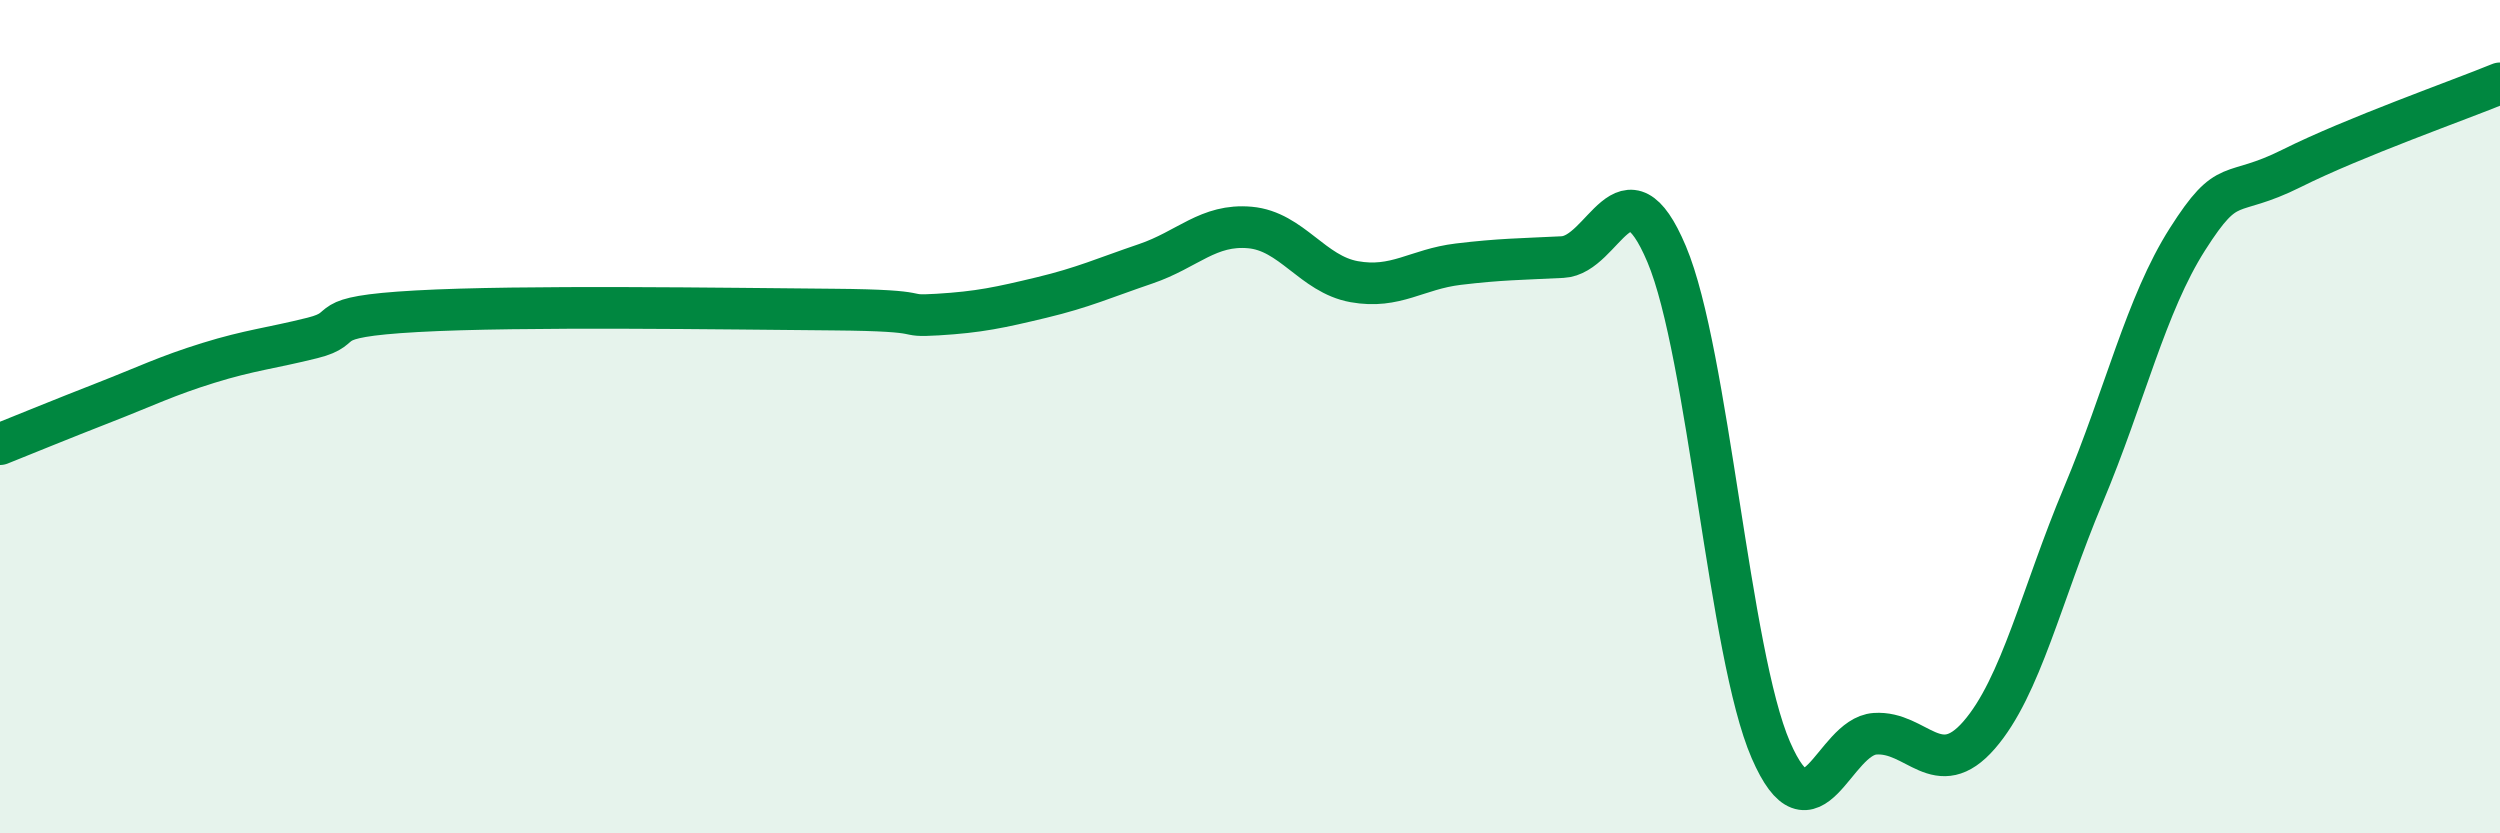
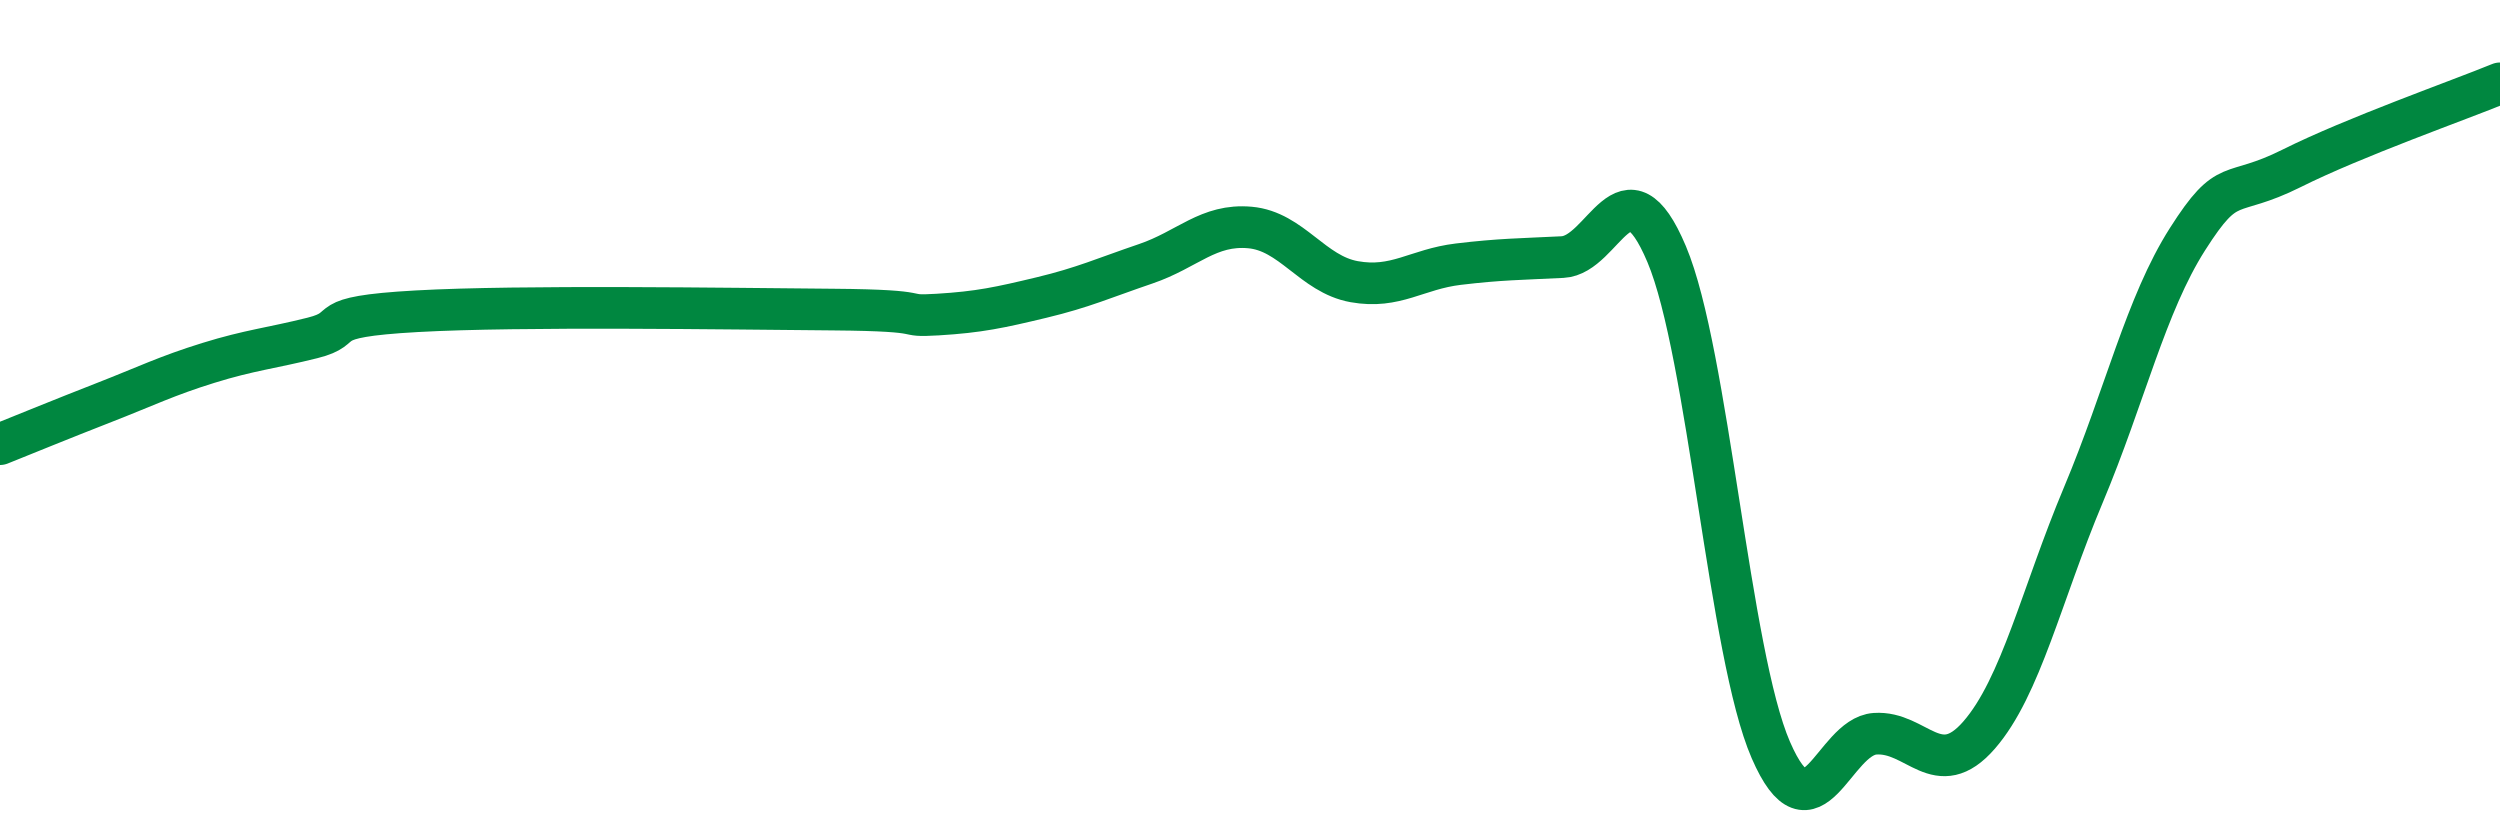
<svg xmlns="http://www.w3.org/2000/svg" width="60" height="20" viewBox="0 0 60 20">
-   <path d="M 0,10.66 C 0.5,10.46 1.5,10.05 2.5,9.66 C 3.5,9.27 4,9.02 5,8.71 C 6,8.4 6.5,8.36 7.5,8.11 C 8.5,7.86 7.5,7.61 10,7.47 C 12.5,7.33 17.5,7.41 20,7.43 C 22.5,7.45 21.5,7.61 22.5,7.55 C 23.5,7.49 24,7.38 25,7.14 C 26,6.9 26.5,6.67 27.5,6.33 C 28.5,5.99 29,5.37 30,5.46 C 31,5.55 31.5,6.58 32.5,6.76 C 33.5,6.94 34,6.46 35,6.34 C 36,6.22 36.5,6.22 37.5,6.17 C 38.5,6.12 39,3.73 40,6.1 C 41,8.47 41.5,15.7 42.5,18 C 43.5,20.3 44,17.68 45,17.61 C 46,17.54 46.5,18.79 47.5,17.64 C 48.5,16.49 49,14.26 50,11.88 C 51,9.5 51.5,7.31 52.5,5.74 C 53.5,4.17 53.5,4.79 55,4.04 C 56.5,3.29 59,2.41 60,2L60 20L0 20Z" fill="#008740" opacity="0.1" stroke-linecap="round" stroke-linejoin="round" />
  <path d="M 0,10.66 C 0.5,10.46 1.5,10.05 2.5,9.66 C 3.5,9.27 4,9.02 5,8.71 C 6,8.4 6.5,8.36 7.5,8.11 C 8.5,7.86 7.5,7.61 10,7.47 C 12.5,7.33 17.5,7.41 20,7.43 C 22.5,7.45 21.5,7.61 22.5,7.55 C 23.5,7.49 24,7.38 25,7.14 C 26,6.9 26.5,6.67 27.5,6.33 C 28.5,5.99 29,5.37 30,5.46 C 31,5.55 31.5,6.58 32.5,6.76 C 33.5,6.94 34,6.46 35,6.34 C 36,6.22 36.5,6.22 37.5,6.17 C 38.5,6.12 39,3.73 40,6.1 C 41,8.47 41.5,15.7 42.5,18 C 43.5,20.3 44,17.68 45,17.61 C 46,17.54 46.5,18.79 47.5,17.64 C 48.5,16.49 49,14.26 50,11.88 C 51,9.5 51.5,7.31 52.5,5.74 C 53.5,4.17 53.5,4.79 55,4.04 C 56.5,3.29 59,2.41 60,2" stroke="#008740" stroke-width="1" fill="none" stroke-linecap="round" stroke-linejoin="round" />
</svg>